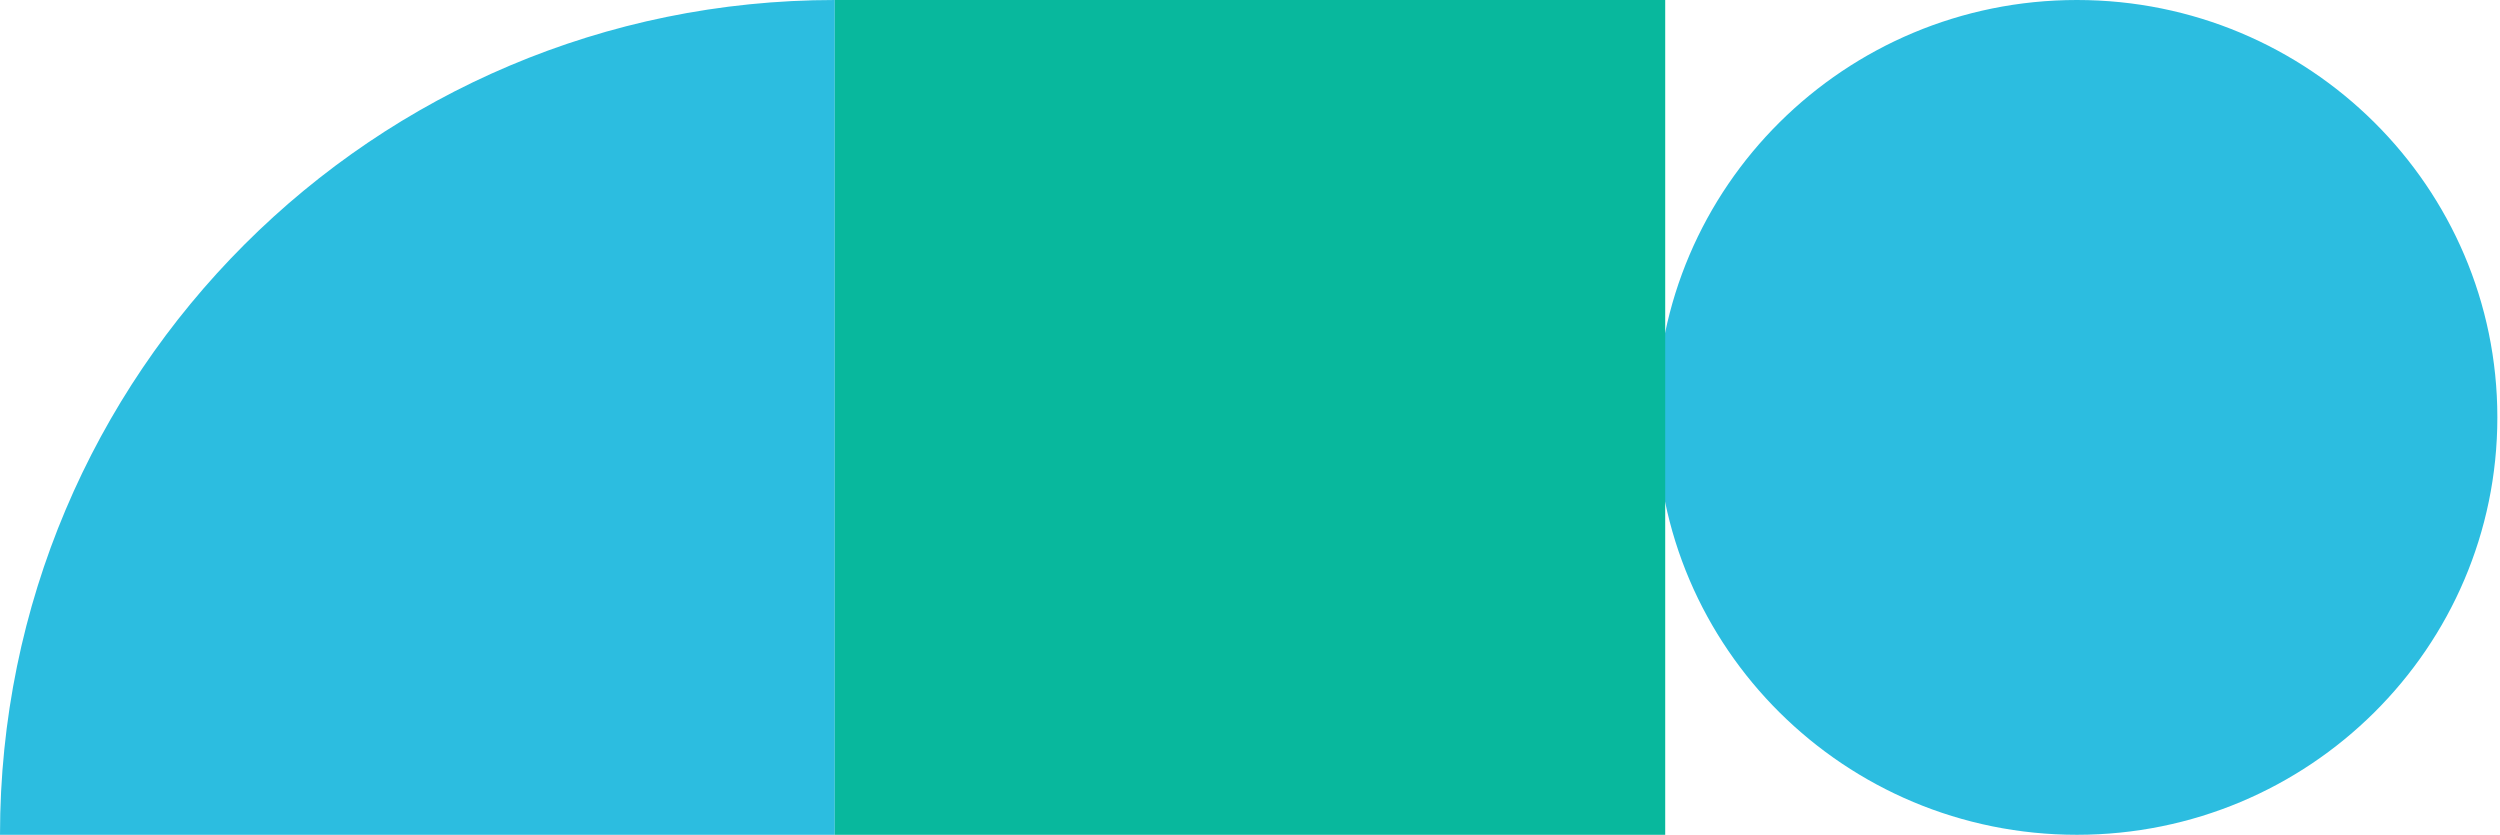
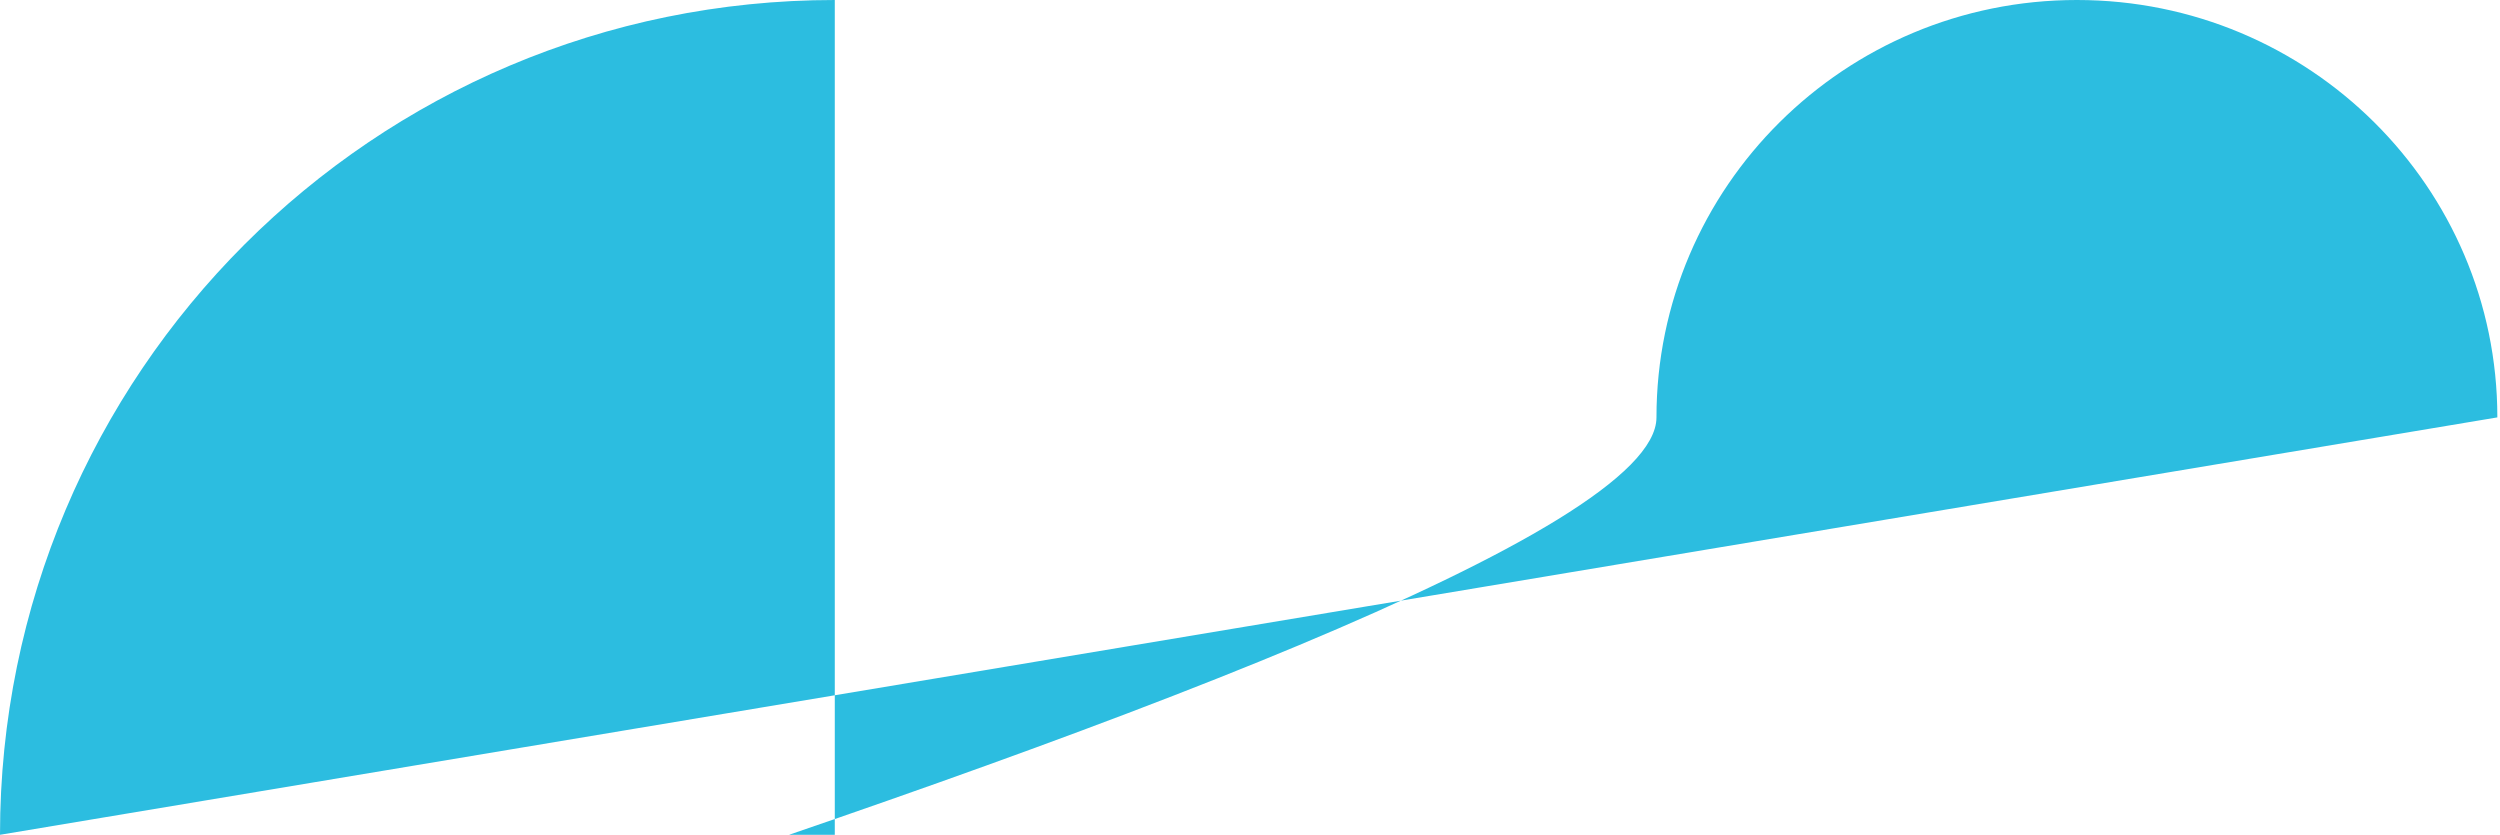
<svg xmlns="http://www.w3.org/2000/svg" width="572" height="191" fill="none">
-   <path fill="#2CBDE0" d="M0 191C0 85.505 85.505 0 191 0v191H0ZM571.394 95.5c0 52.736-43.076 95.5-96.197 95.5S379 148.236 379 95.5 422.076 0 475.197 0s96.197 42.764 96.197 95.5Z" />
-   <path fill="#08B89D" d="M191 0h190v191H191z" />
+   <path fill="#2CBDE0" d="M0 191C0 85.505 85.505 0 191 0v191H0Zc0 52.736-43.076 95.5-96.197 95.5S379 148.236 379 95.5 422.076 0 475.197 0s96.197 42.764 96.197 95.5Z" />
</svg>